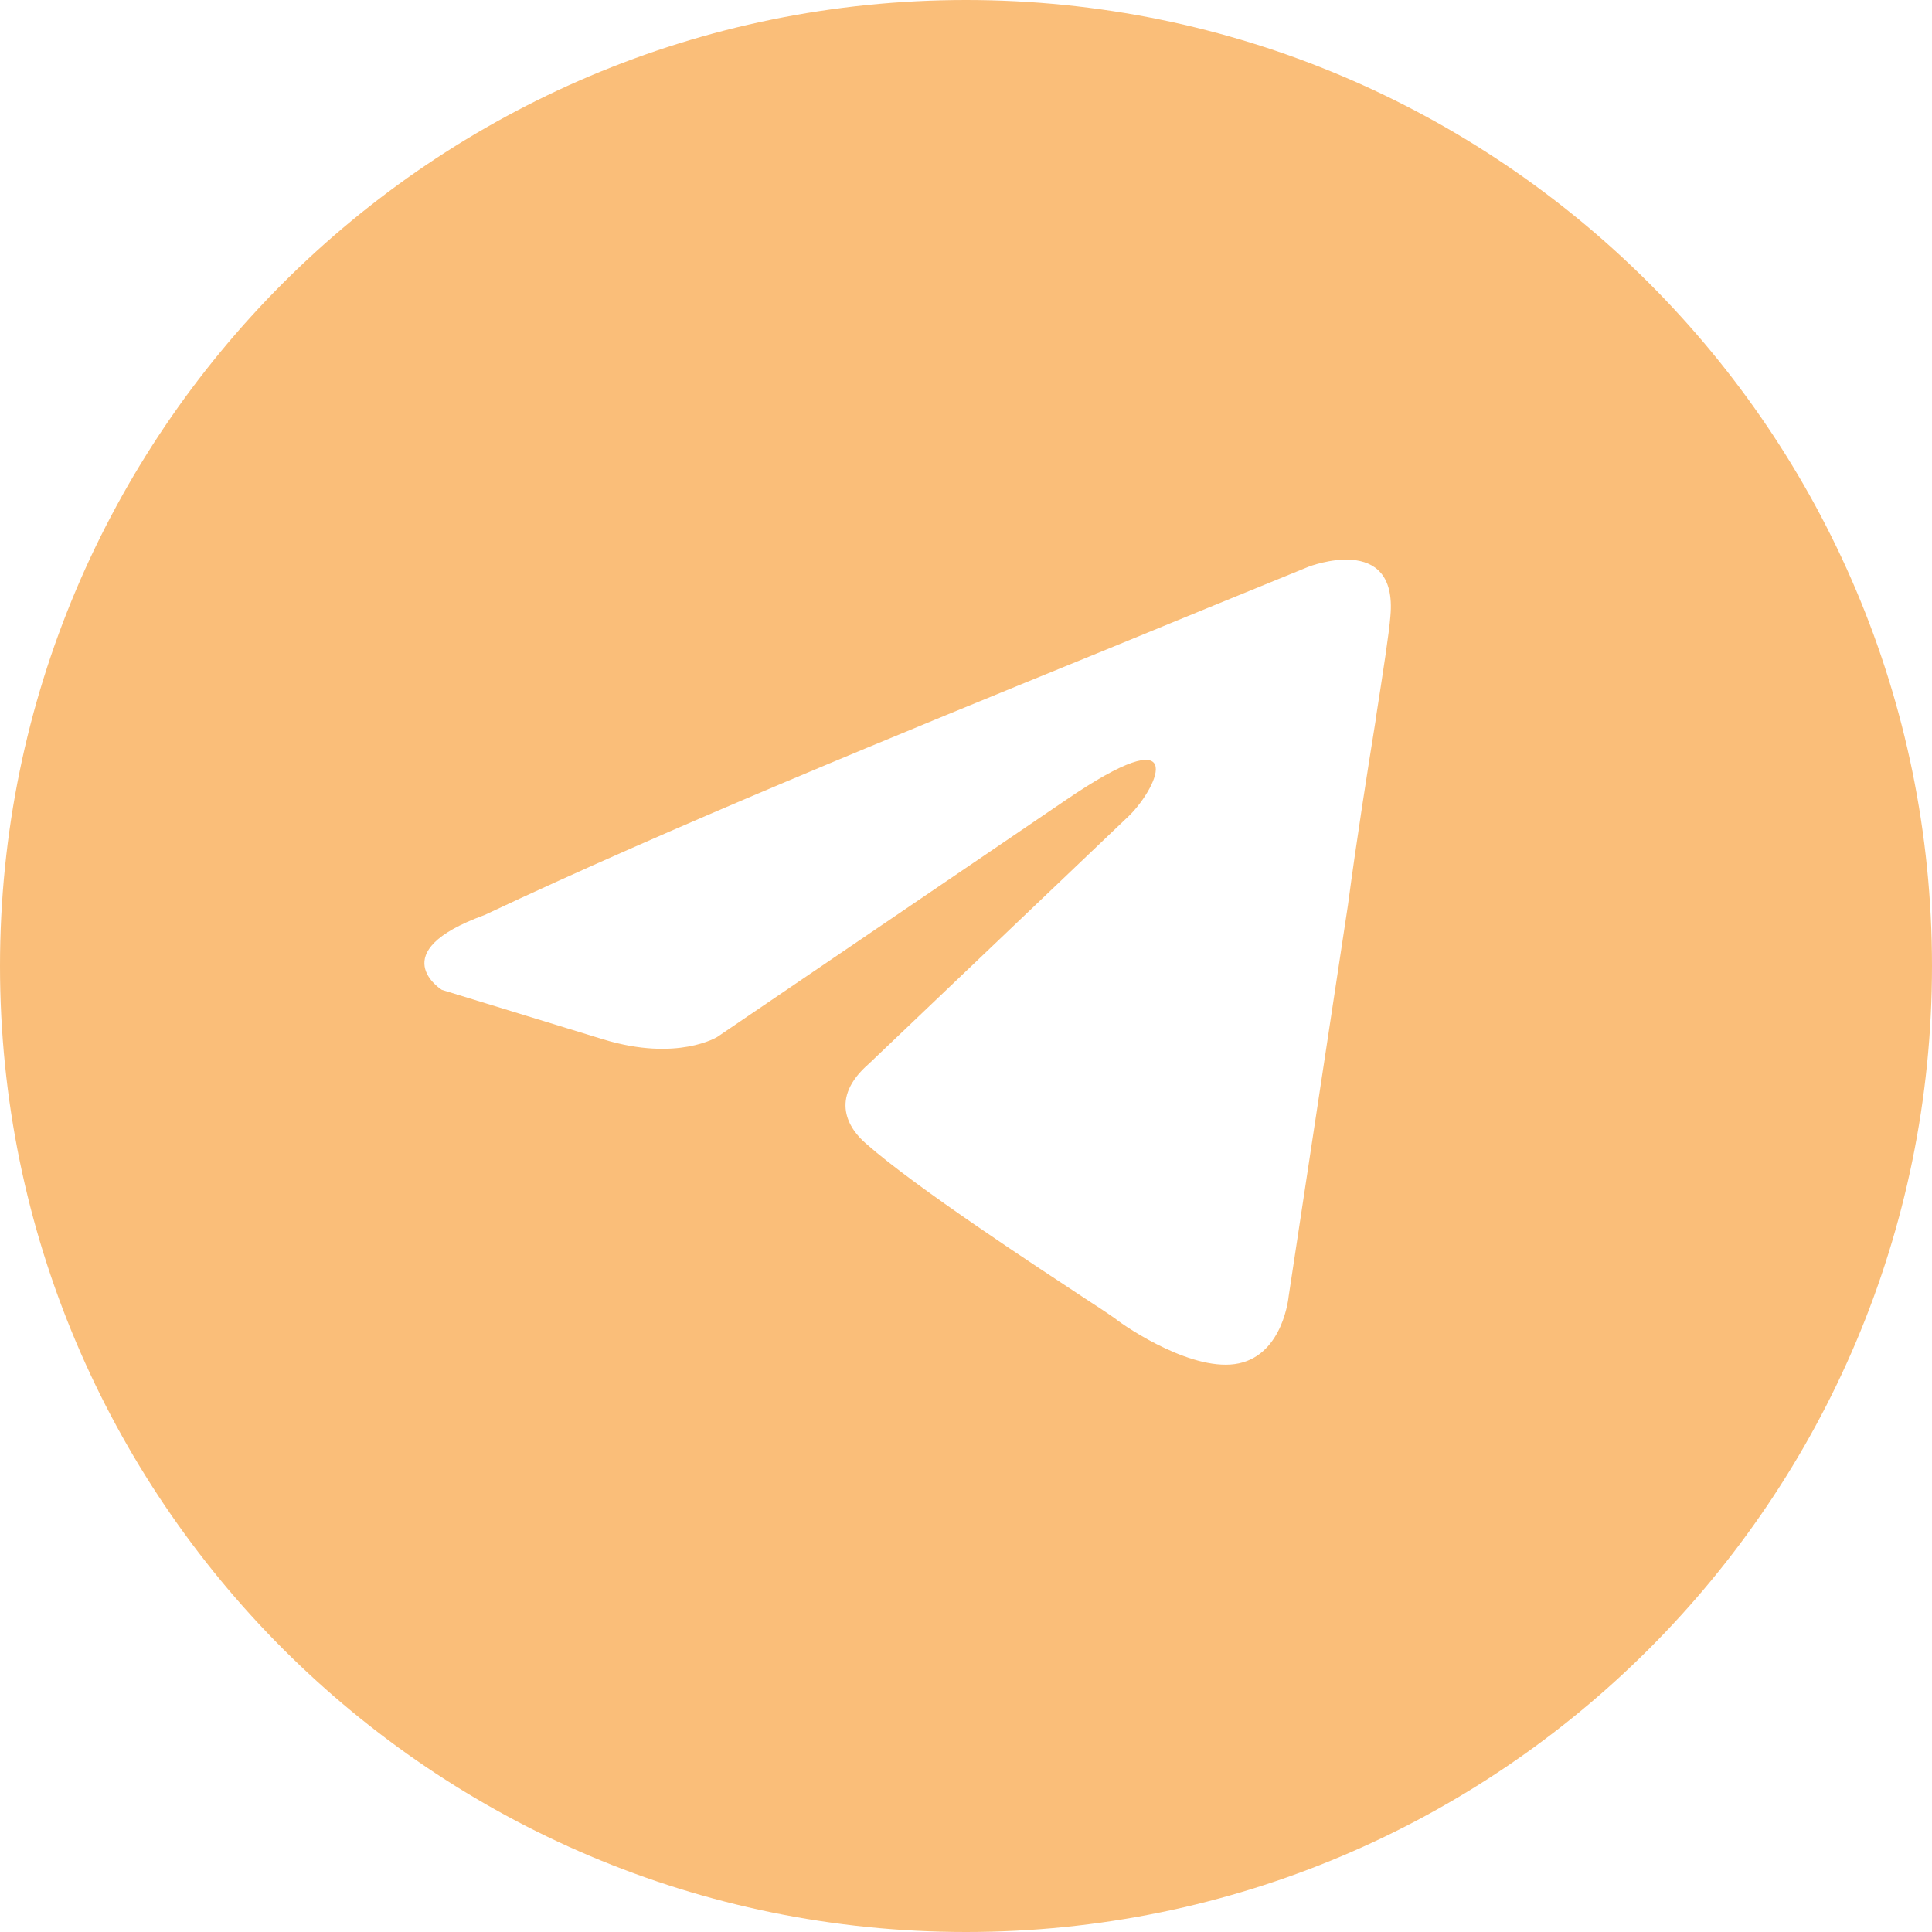
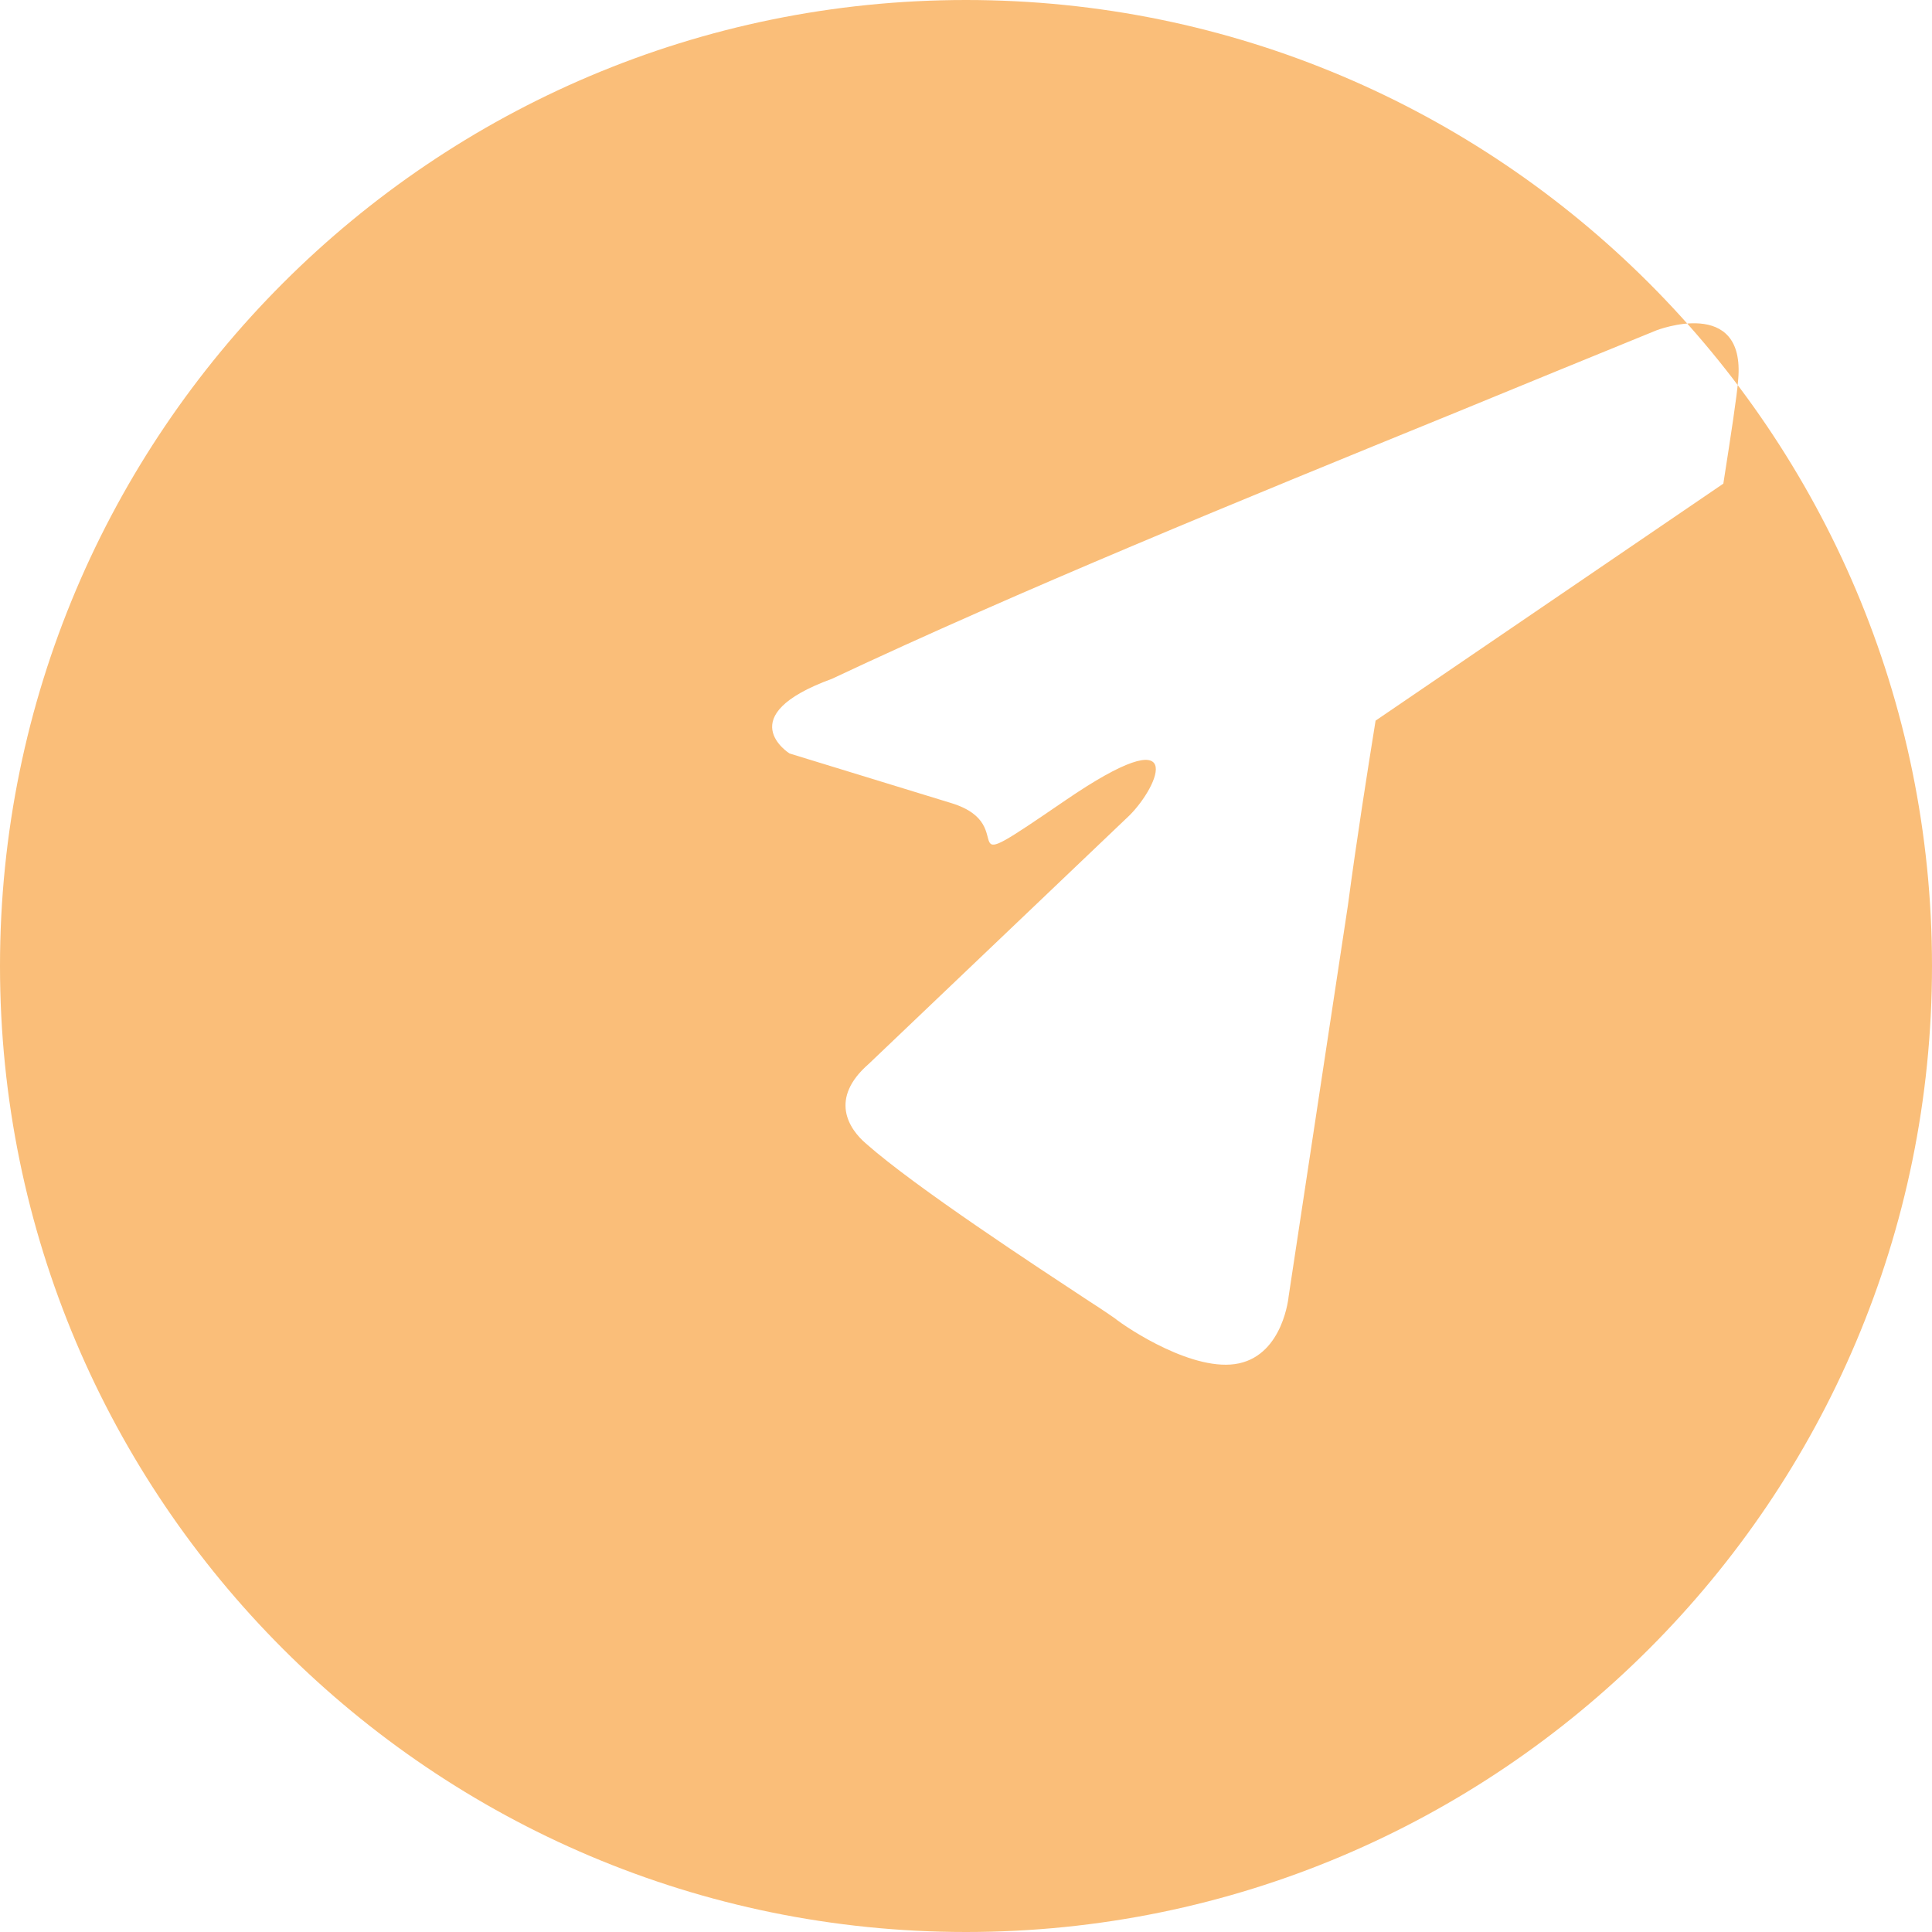
<svg xmlns="http://www.w3.org/2000/svg" id="uuid-b3e2e769-a4f6-41b2-9ab6-c6cd146fffa3" width="30" height="30" viewBox="0 0 30 30">
  <g id="uuid-df42f35c-6002-4c5b-bf69-a2b9a6fe68c0">
-     <path d="m15,0C6.72,0,0,6.72,0,15s6.72,15,15,15,15-6.72,15-15S23.28,0,15,0Zm6.36,11.19c-.13.81-.29,1.82-.43,2.87l-.92,6.07s-.08.89-.77,1.04c-.69.15-1.73-.54-1.93-.7-.03-.02-.17-.12-.39-.26-.82-.54-2.7-1.77-3.47-2.45-.27-.23-.58-.7.04-1.24l4.05-3.86c.46-.46.93-1.55-1-.23l-5.4,3.67s-.62.39-1.77.04l-2.51-.77s-.93-.58.66-1.16c2.91-1.37,6.34-2.77,9.65-4.12,1.07-.44,2.12-.87,3.15-1.29,0,0,1.39-.54,1.27.77-.02.26-.11.84-.23,1.61Z" style="fill:#fabe79; stroke-width:0px;" />
+     <path d="m15,0C6.72,0,0,6.72,0,15s6.72,15,15,15,15-6.72,15-15S23.28,0,15,0Zm6.36,11.19c-.13.81-.29,1.82-.43,2.87l-.92,6.07s-.08.89-.77,1.04c-.69.15-1.73-.54-1.93-.7-.03-.02-.17-.12-.39-.26-.82-.54-2.7-1.77-3.47-2.45-.27-.23-.58-.7.04-1.24l4.05-3.86c.46-.46.93-1.55-1-.23s-.62.39-1.77.04l-2.51-.77s-.93-.58.66-1.16c2.91-1.37,6.34-2.77,9.65-4.12,1.07-.44,2.12-.87,3.15-1.29,0,0,1.39-.54,1.27.77-.02.26-.11.84-.23,1.61Z" style="fill:#fabe79; stroke-width:0px;" />
  </g>
</svg>